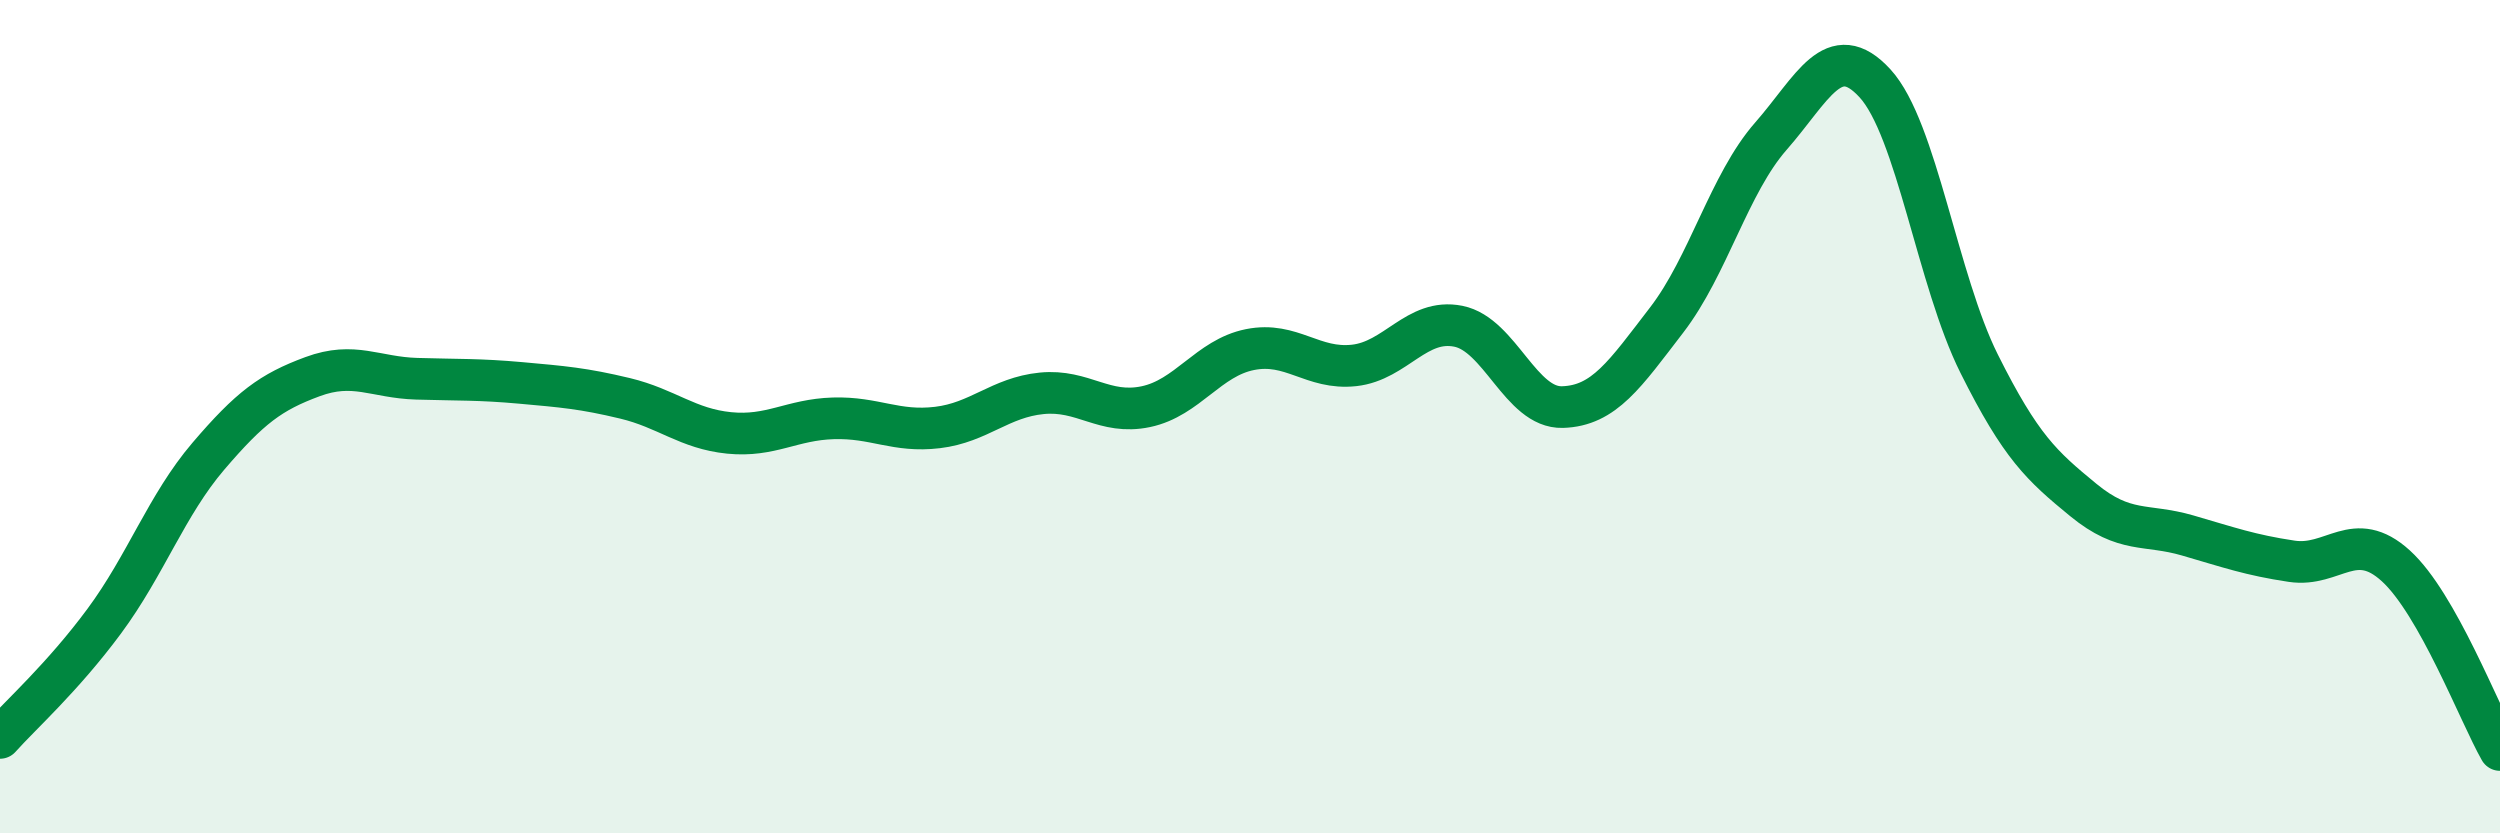
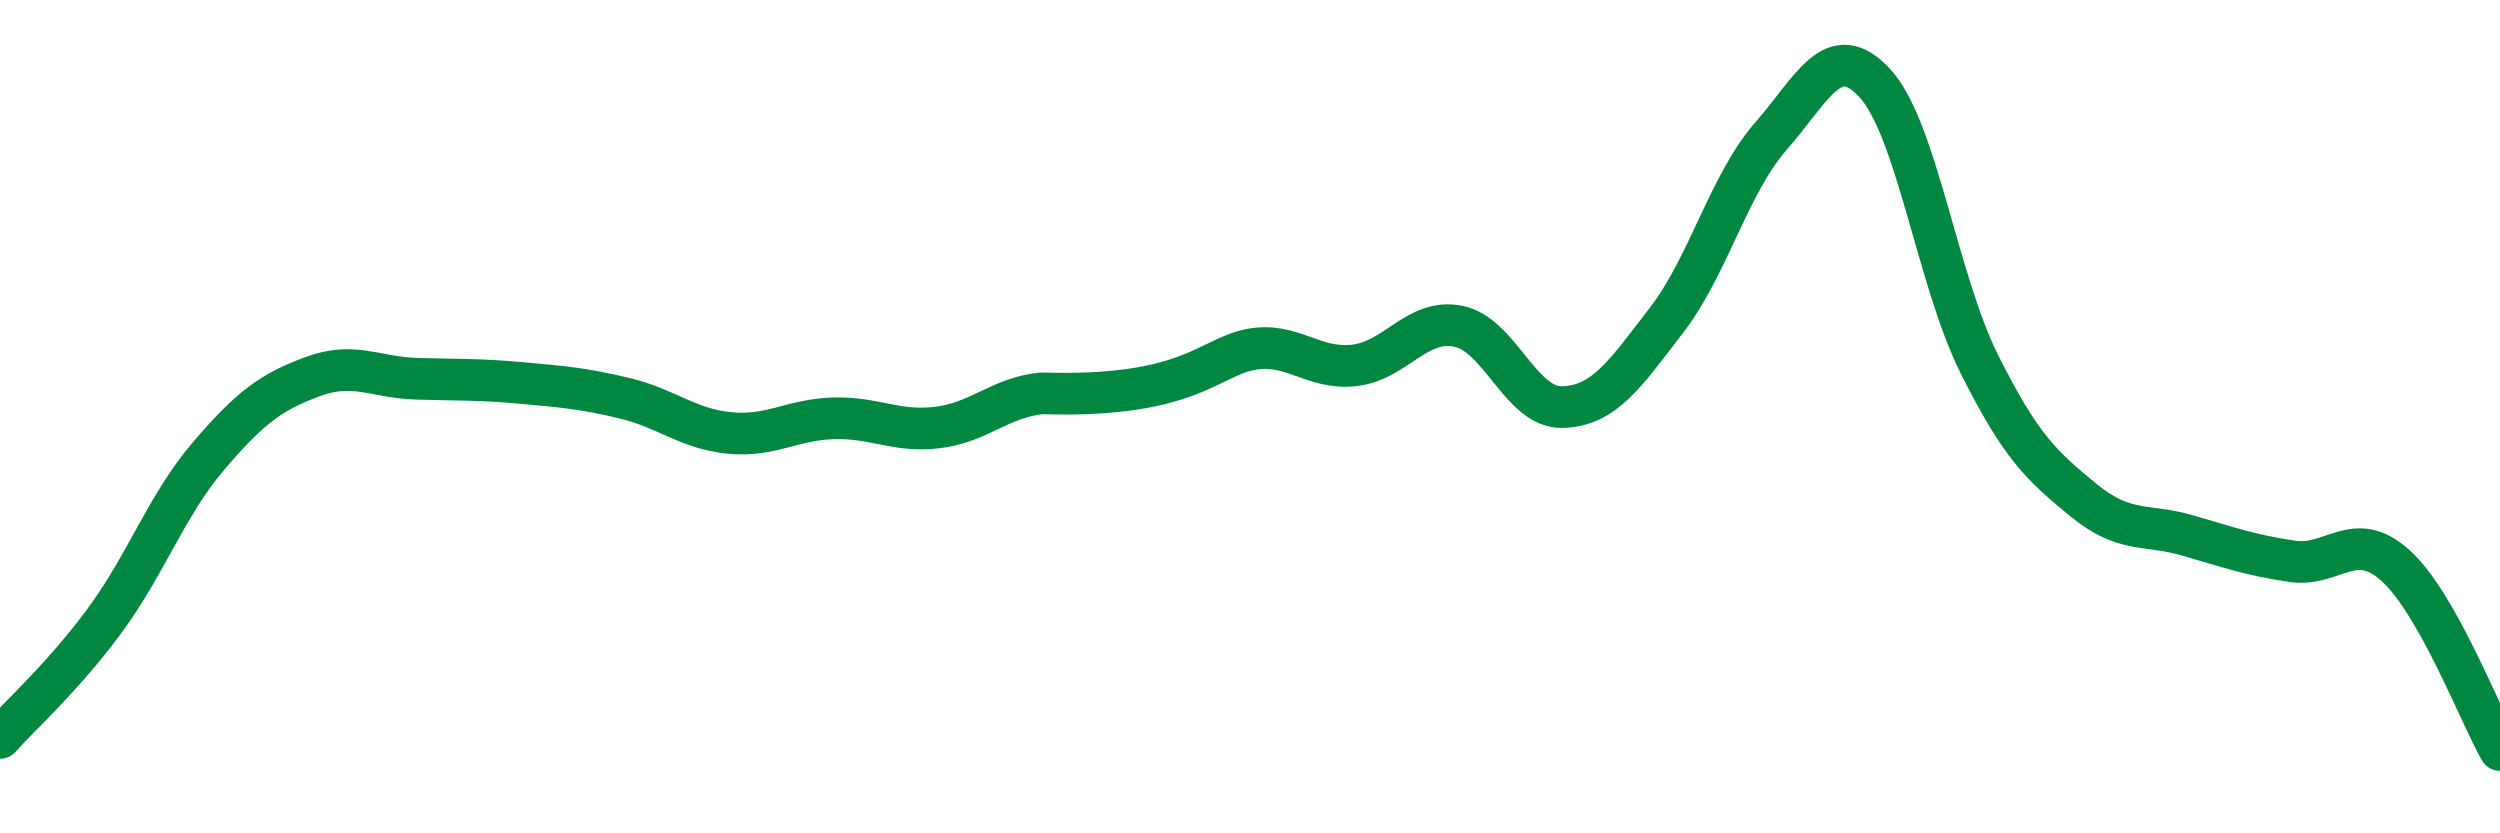
<svg xmlns="http://www.w3.org/2000/svg" width="60" height="20" viewBox="0 0 60 20">
-   <path d="M 0,17.71 C 0.5,17.15 1.5,16.26 2.5,14.91 C 3.5,13.56 4,12.12 5,10.95 C 6,9.78 6.5,9.41 7.5,9.04 C 8.5,8.67 9,9.06 10,9.09 C 11,9.12 11.5,9.1 12.5,9.19 C 13.5,9.28 14,9.32 15,9.56 C 16,9.8 16.5,10.29 17.5,10.39 C 18.5,10.49 19,10.07 20,10.04 C 21,10.01 21.5,10.38 22.5,10.26 C 23.5,10.14 24,9.54 25,9.44 C 26,9.34 26.5,9.97 27.5,9.76 C 28.5,9.55 29,8.59 30,8.39 C 31,8.19 31.5,8.88 32.5,8.77 C 33.5,8.66 34,7.63 35,7.83 C 36,8.03 36.5,9.8 37.5,9.77 C 38.5,9.74 39,8.98 40,7.68 C 41,6.38 41.5,4.41 42.5,3.27 C 43.5,2.13 44,0.91 45,2 C 46,3.09 46.5,6.73 47.5,8.73 C 48.5,10.73 49,11.18 50,12 C 51,12.82 51.5,12.56 52.5,12.85 C 53.5,13.14 54,13.32 55,13.47 C 56,13.62 56.5,12.67 57.5,13.58 C 58.5,14.49 59.5,17.12 60,18L60 20L0 20Z" fill="#008740" opacity="0.1" stroke-linecap="round" stroke-linejoin="round" />
-   <path d="M 0,17.71 C 0.5,17.15 1.5,16.26 2.5,14.91 C 3.5,13.56 4,12.12 5,10.95 C 6,9.78 6.5,9.41 7.5,9.04 C 8.5,8.67 9,9.06 10,9.09 C 11,9.12 11.5,9.1 12.5,9.19 C 13.5,9.28 14,9.32 15,9.56 C 16,9.8 16.5,10.29 17.5,10.39 C 18.5,10.49 19,10.07 20,10.04 C 21,10.01 21.5,10.38 22.5,10.26 C 23.5,10.14 24,9.54 25,9.44 C 26,9.34 26.5,9.97 27.5,9.76 C 28.5,9.55 29,8.59 30,8.39 C 31,8.19 31.5,8.88 32.5,8.77 C 33.5,8.66 34,7.63 35,7.83 C 36,8.03 36.5,9.8 37.5,9.77 C 38.5,9.74 39,8.98 40,7.68 C 41,6.38 41.5,4.41 42.5,3.27 C 43.5,2.13 44,0.91 45,2 C 46,3.09 46.5,6.73 47.5,8.73 C 48.5,10.73 49,11.18 50,12 C 51,12.82 51.5,12.56 52.5,12.85 C 53.5,13.14 54,13.32 55,13.47 C 56,13.62 56.5,12.67 57.5,13.58 C 58.5,14.49 59.5,17.12 60,18" stroke="#008740" stroke-width="1" fill="none" stroke-linecap="round" stroke-linejoin="round" />
+   <path d="M 0,17.71 C 0.5,17.15 1.5,16.26 2.5,14.91 C 3.5,13.56 4,12.12 5,10.95 C 6,9.78 6.5,9.41 7.5,9.04 C 8.5,8.67 9,9.06 10,9.09 C 11,9.12 11.5,9.1 12.5,9.19 C 13.5,9.28 14,9.32 15,9.56 C 16,9.8 16.5,10.29 17.5,10.39 C 18.5,10.49 19,10.07 20,10.04 C 21,10.01 21.5,10.38 22.5,10.26 C 23.5,10.14 24,9.54 25,9.44 C 28.5,9.55 29,8.59 30,8.39 C 31,8.19 31.5,8.88 32.5,8.77 C 33.5,8.66 34,7.63 35,7.83 C 36,8.03 36.5,9.8 37.5,9.77 C 38.5,9.74 39,8.98 40,7.68 C 41,6.38 41.5,4.41 42.5,3.27 C 43.5,2.13 44,0.91 45,2 C 46,3.09 46.5,6.73 47.5,8.73 C 48.5,10.73 49,11.18 50,12 C 51,12.82 51.5,12.56 52.5,12.85 C 53.5,13.14 54,13.32 55,13.47 C 56,13.62 56.5,12.67 57.5,13.58 C 58.5,14.49 59.5,17.12 60,18" stroke="#008740" stroke-width="1" fill="none" stroke-linecap="round" stroke-linejoin="round" />
</svg>